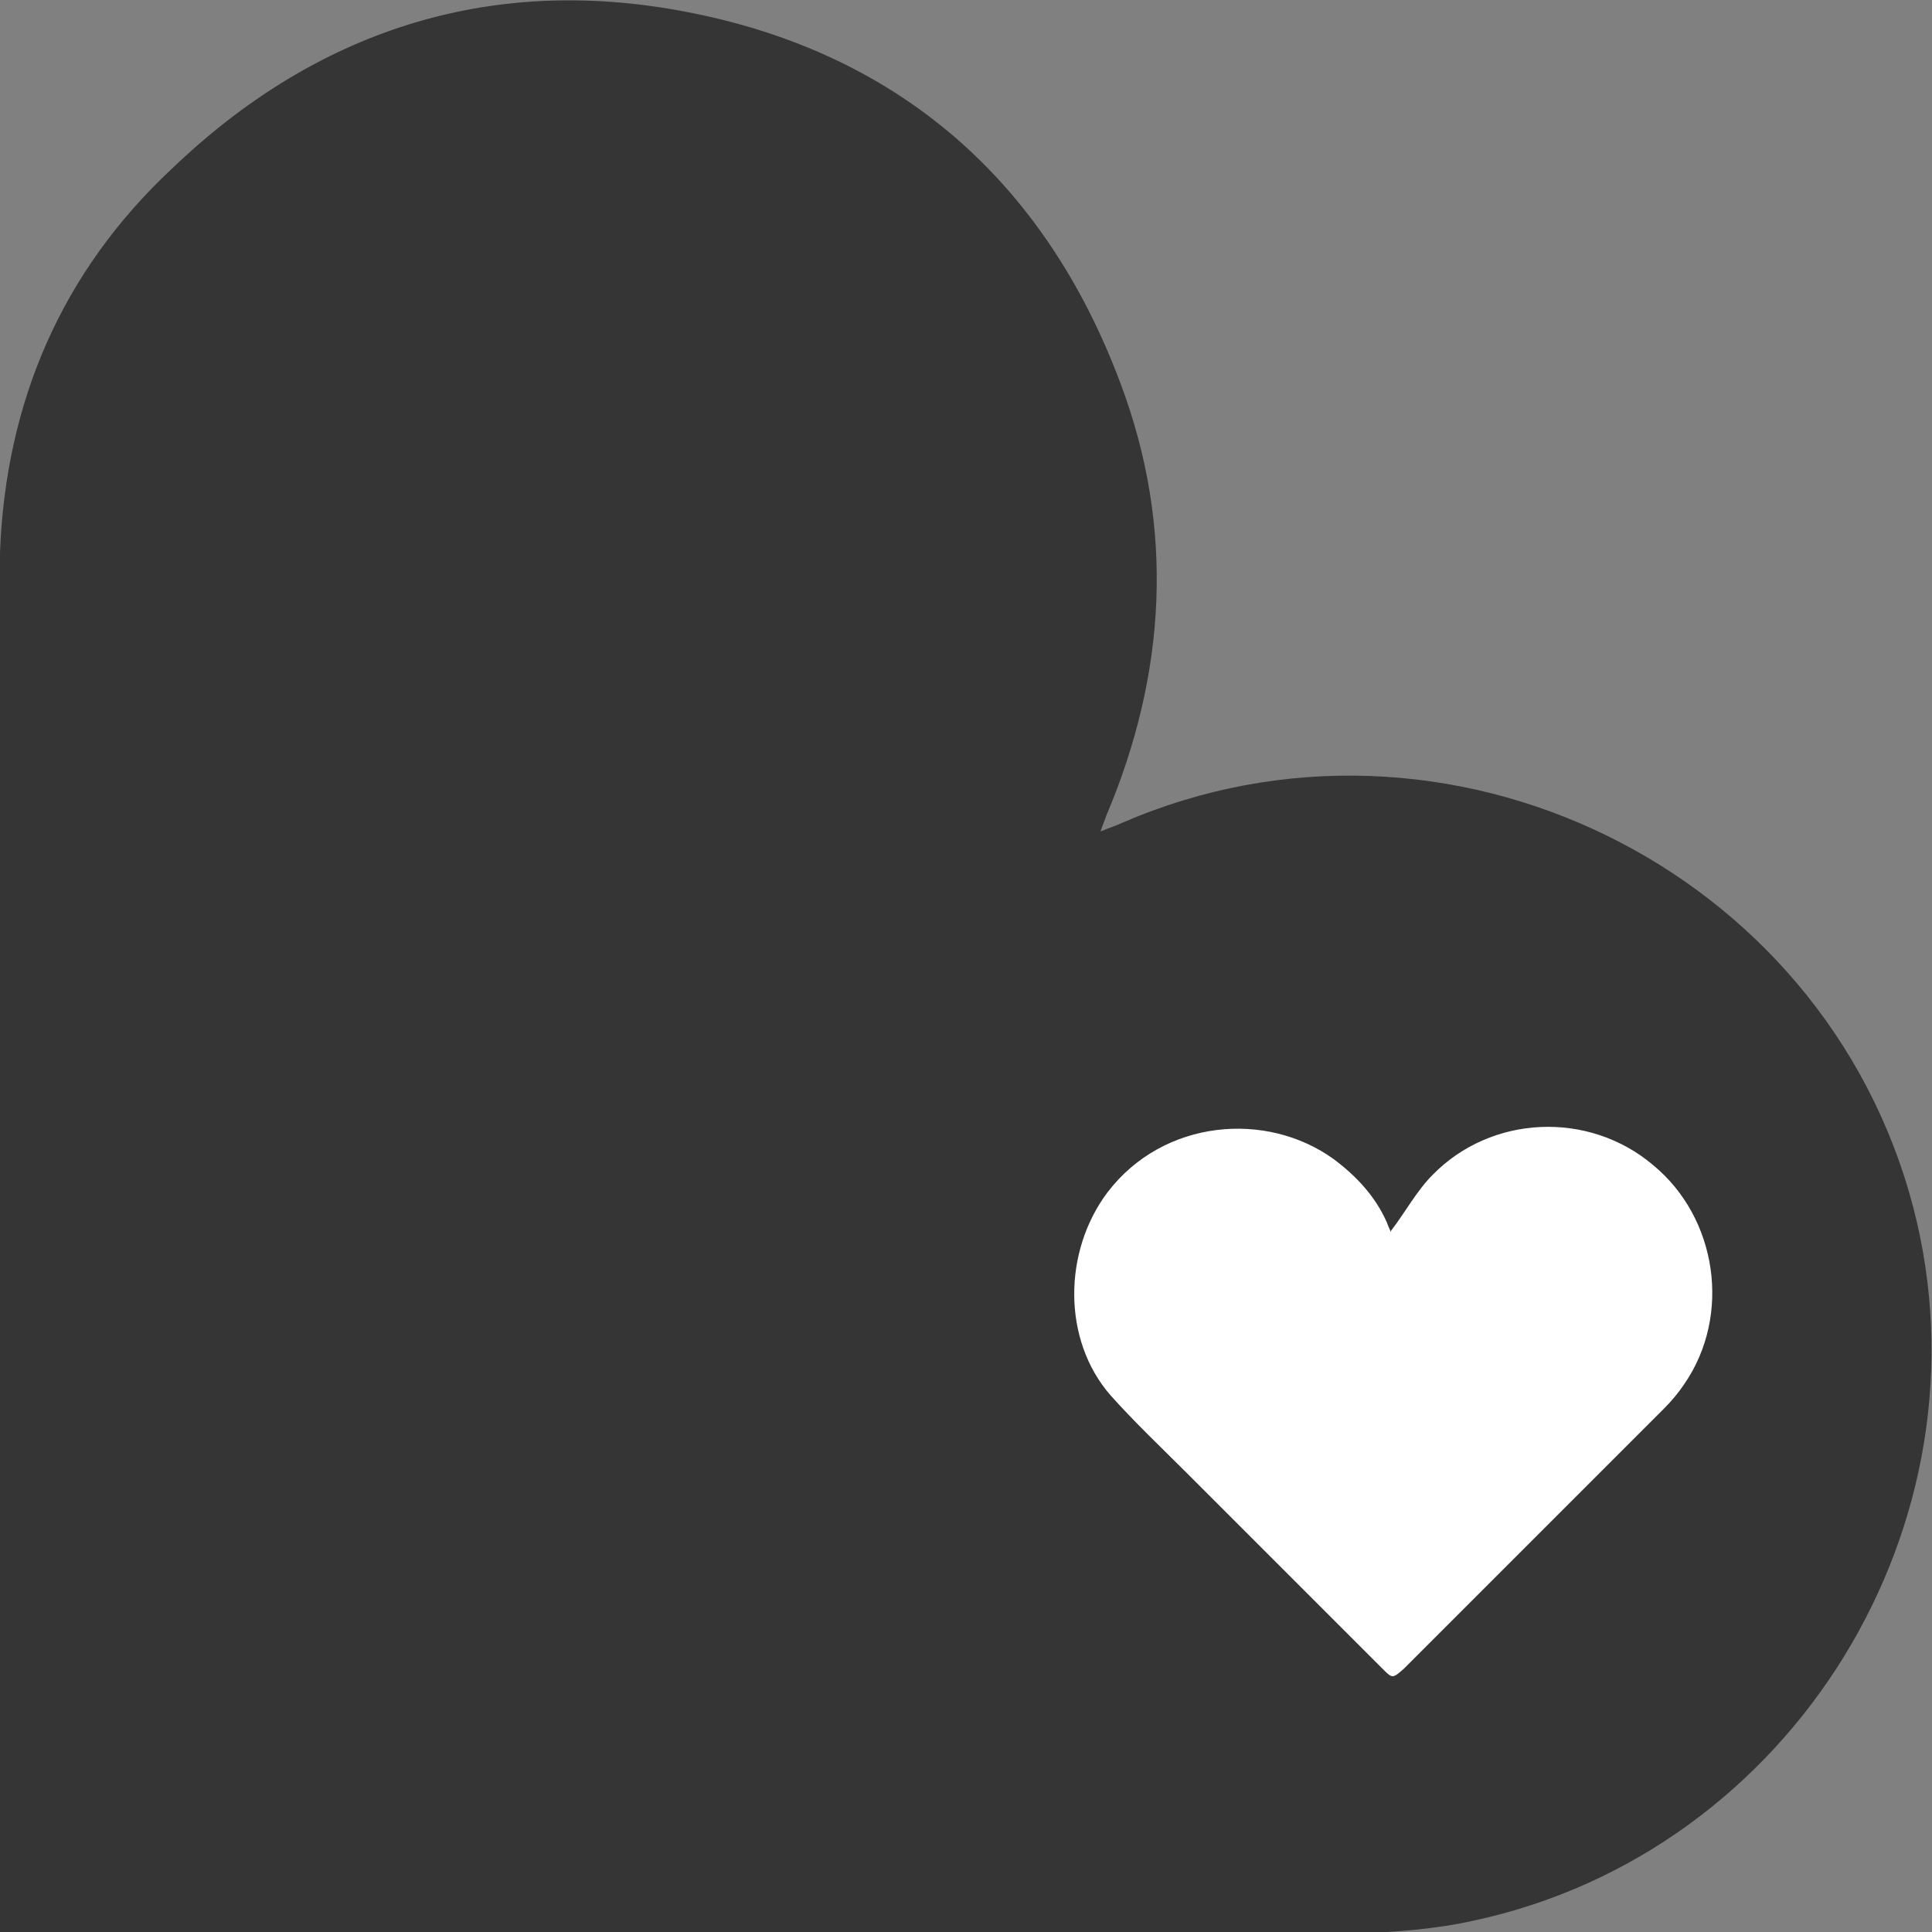
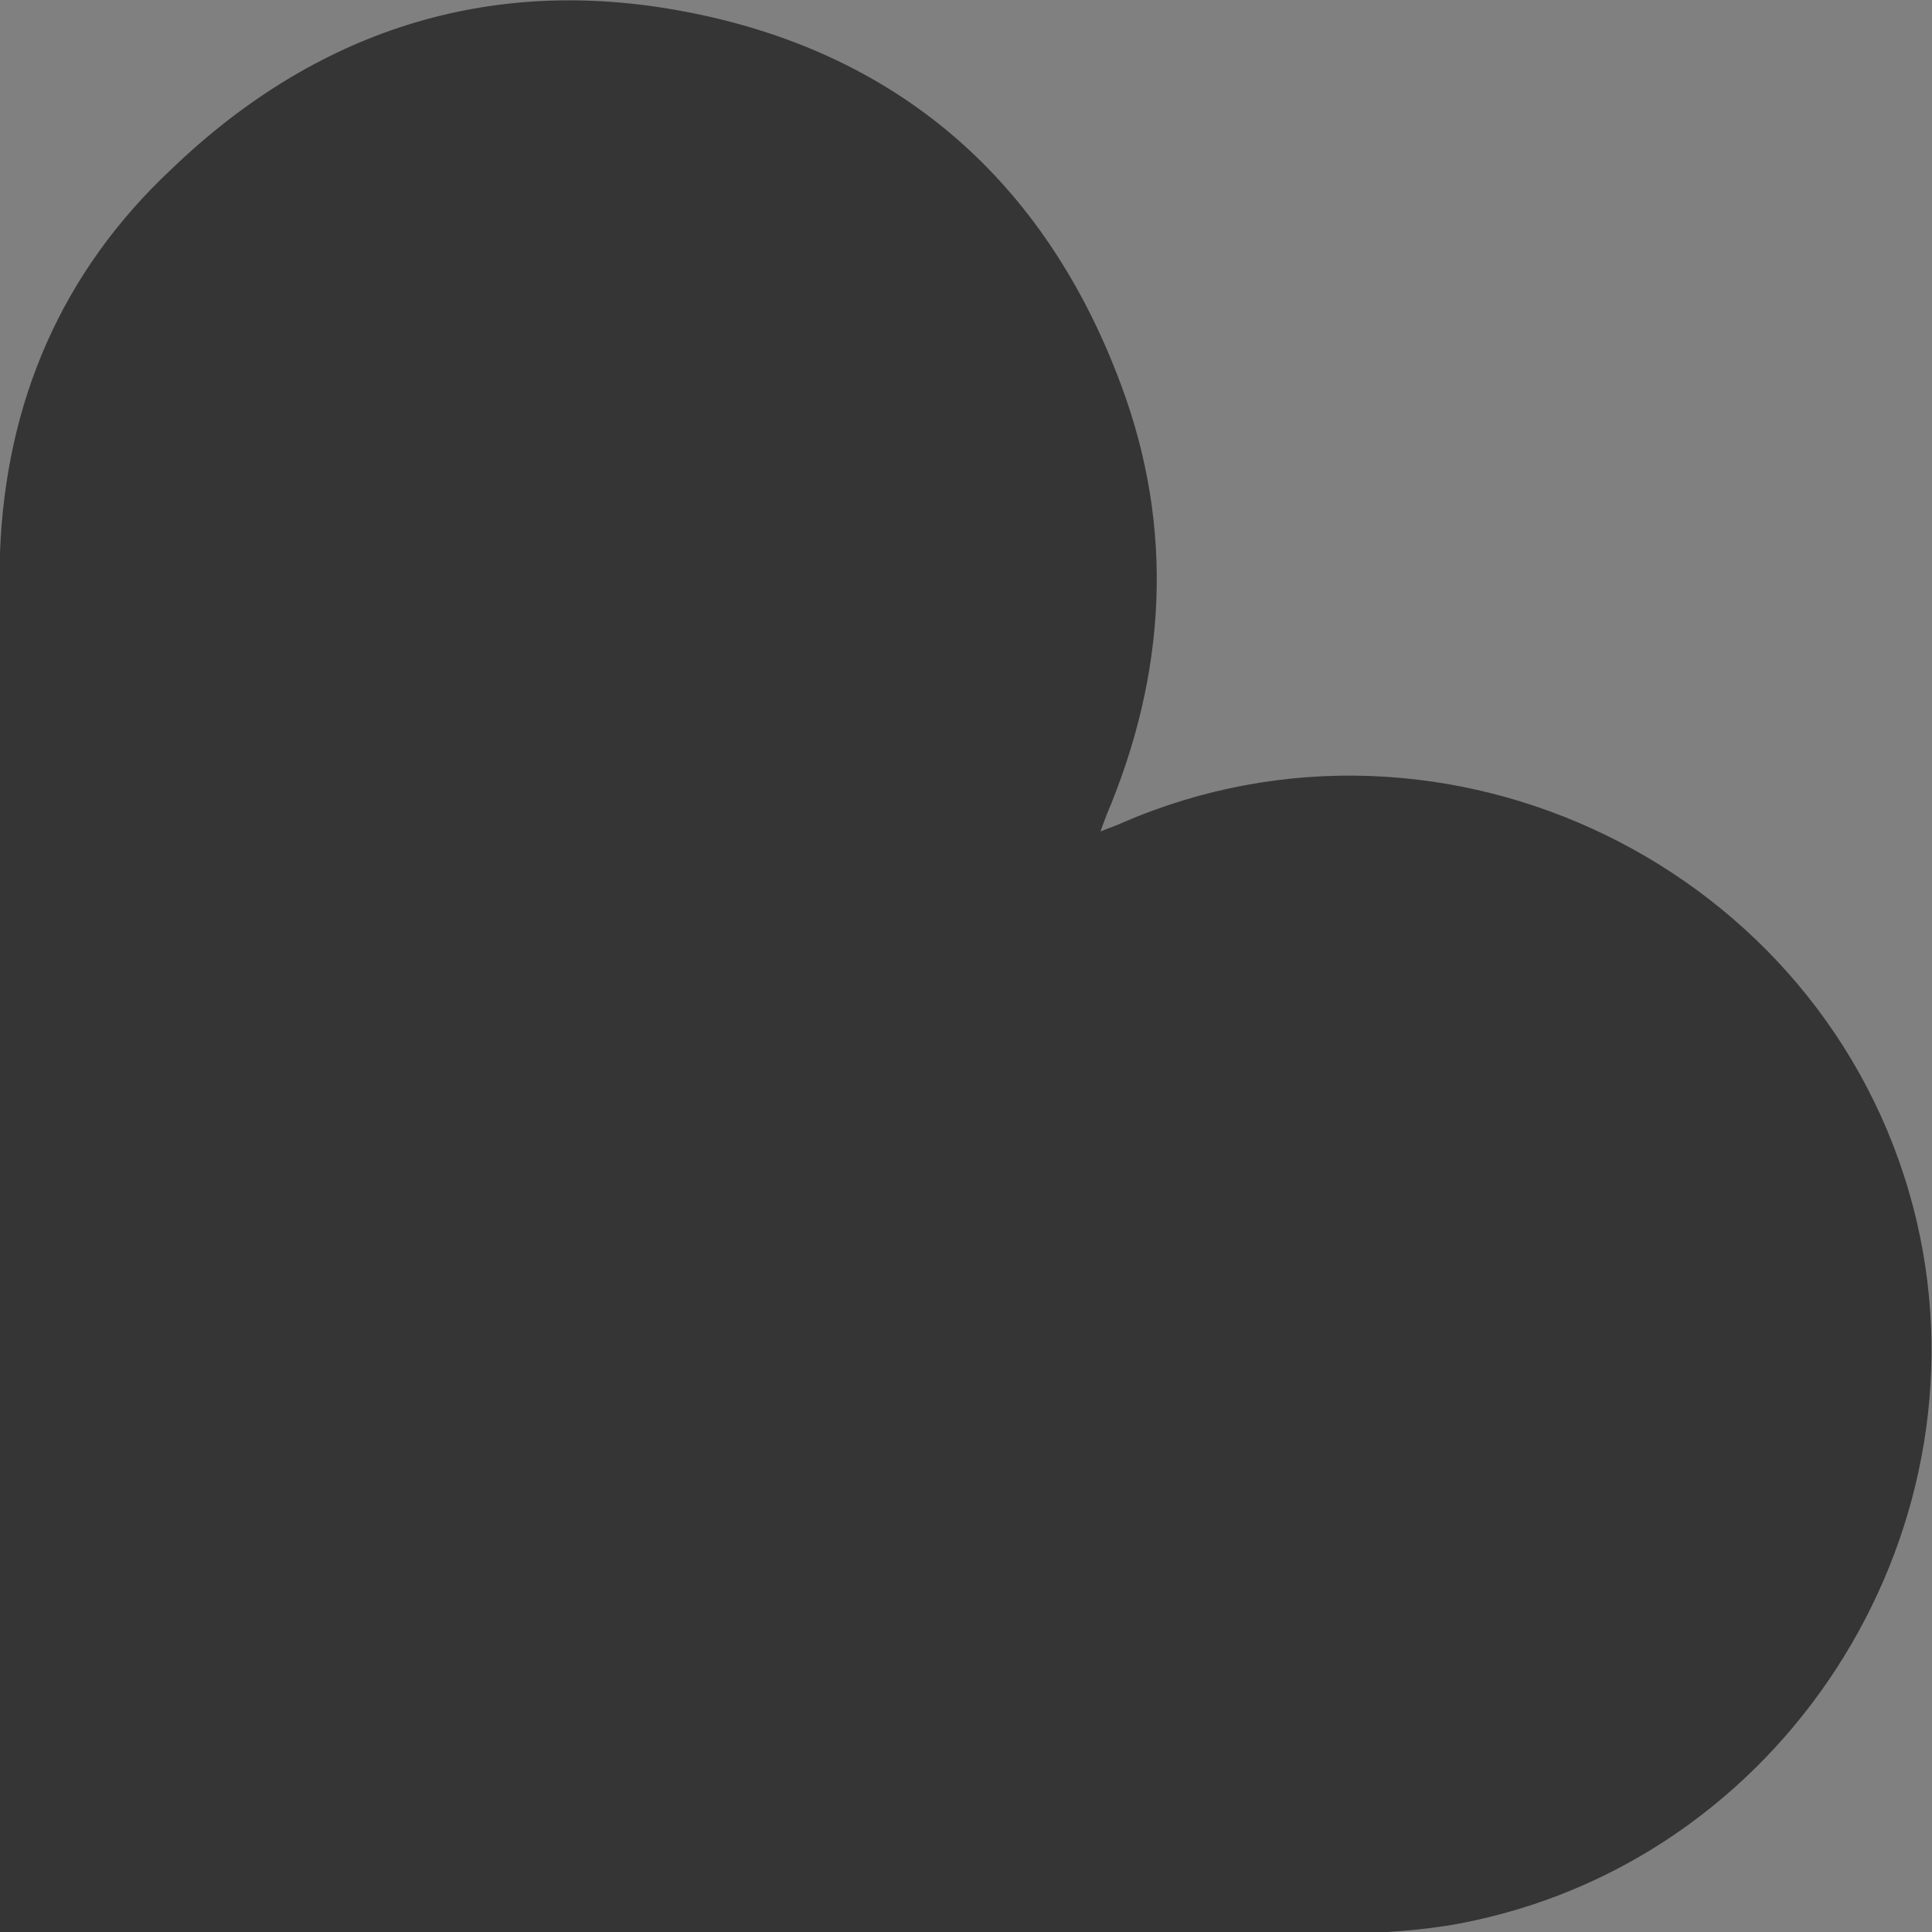
<svg xmlns="http://www.w3.org/2000/svg" viewBox="0 0 13.5 13.5" id="Layer_1">
  <rect x="0" y="0" width="13.5" height="13.5" fill="#808080" stroke="none" />
  <defs>
    <style>.cls-1{fill:#353535;}.cls-1,.cls-2{stroke-width:0px;}.cls-2{fill:#fff;}</style>
  </defs>
  <path d="M0,13.5V3.86c.04-1.05.43-1.96,1.2-2.68C2.2.22,3.41-.18,4.78.08c1.49.28,2.52,1.18,3.05,2.6.38,1.01.32,2.03-.1,3.02-.01.03-.02.05-.04.11.07-.03.11-.04.15-.06,2.26-.98,4.91.31,5.53,2.69.57,2.2-.84,4.5-3.07,4.98-.27.06-.54.08-.82.09-.9,0-1.81,0-2.71,0-2.2,0-4.4,0-6.6,0h-.18Z" class="cls-1" />
-   <path d="M9.72,8.61s-.02-.04-.03-.07c-.08-.18-.21-.32-.37-.44-.47-.34-1.19-.28-1.58.23-.31.41-.32,1.03.02,1.42.17.19.35.36.53.54.46.46.92.92,1.37,1.37.07.07.07.07.15,0,.61-.61,1.21-1.21,1.82-1.82.05-.05.1-.11.14-.17.33-.48.23-1.16-.22-1.53-.45-.38-1.13-.35-1.54.07-.11.11-.19.26-.29.39Z" class="cls-2" />
</svg>